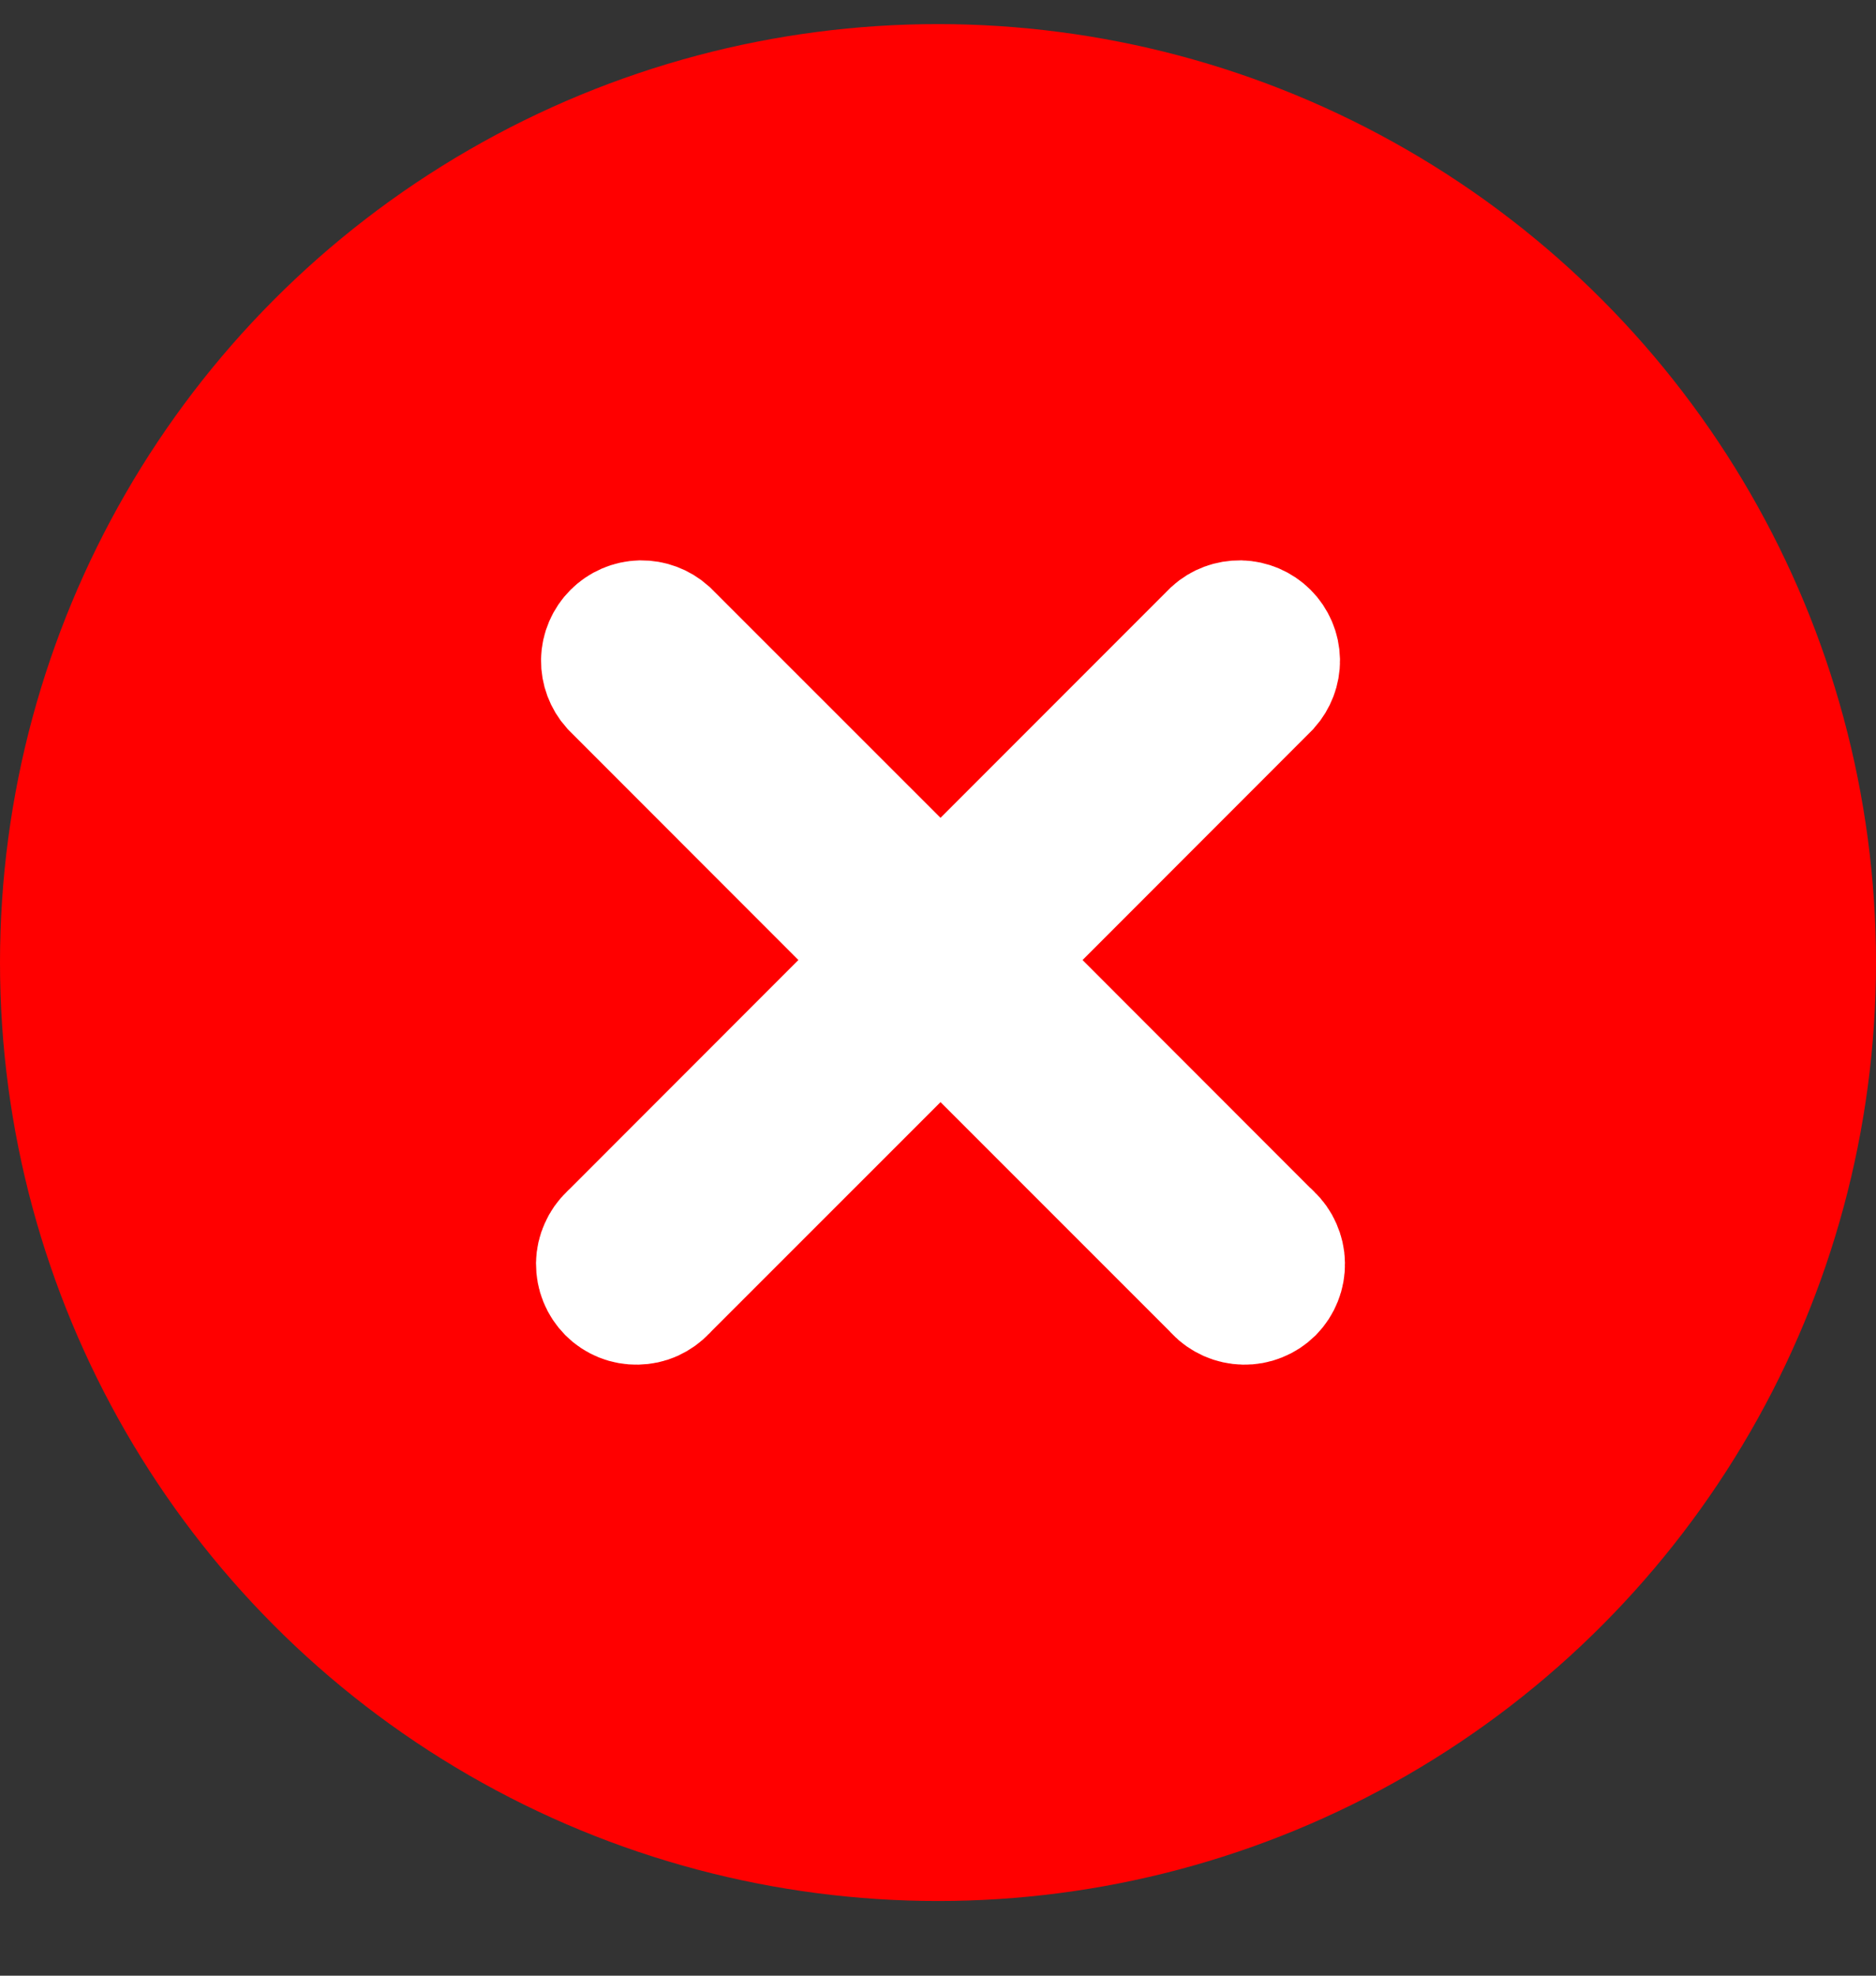
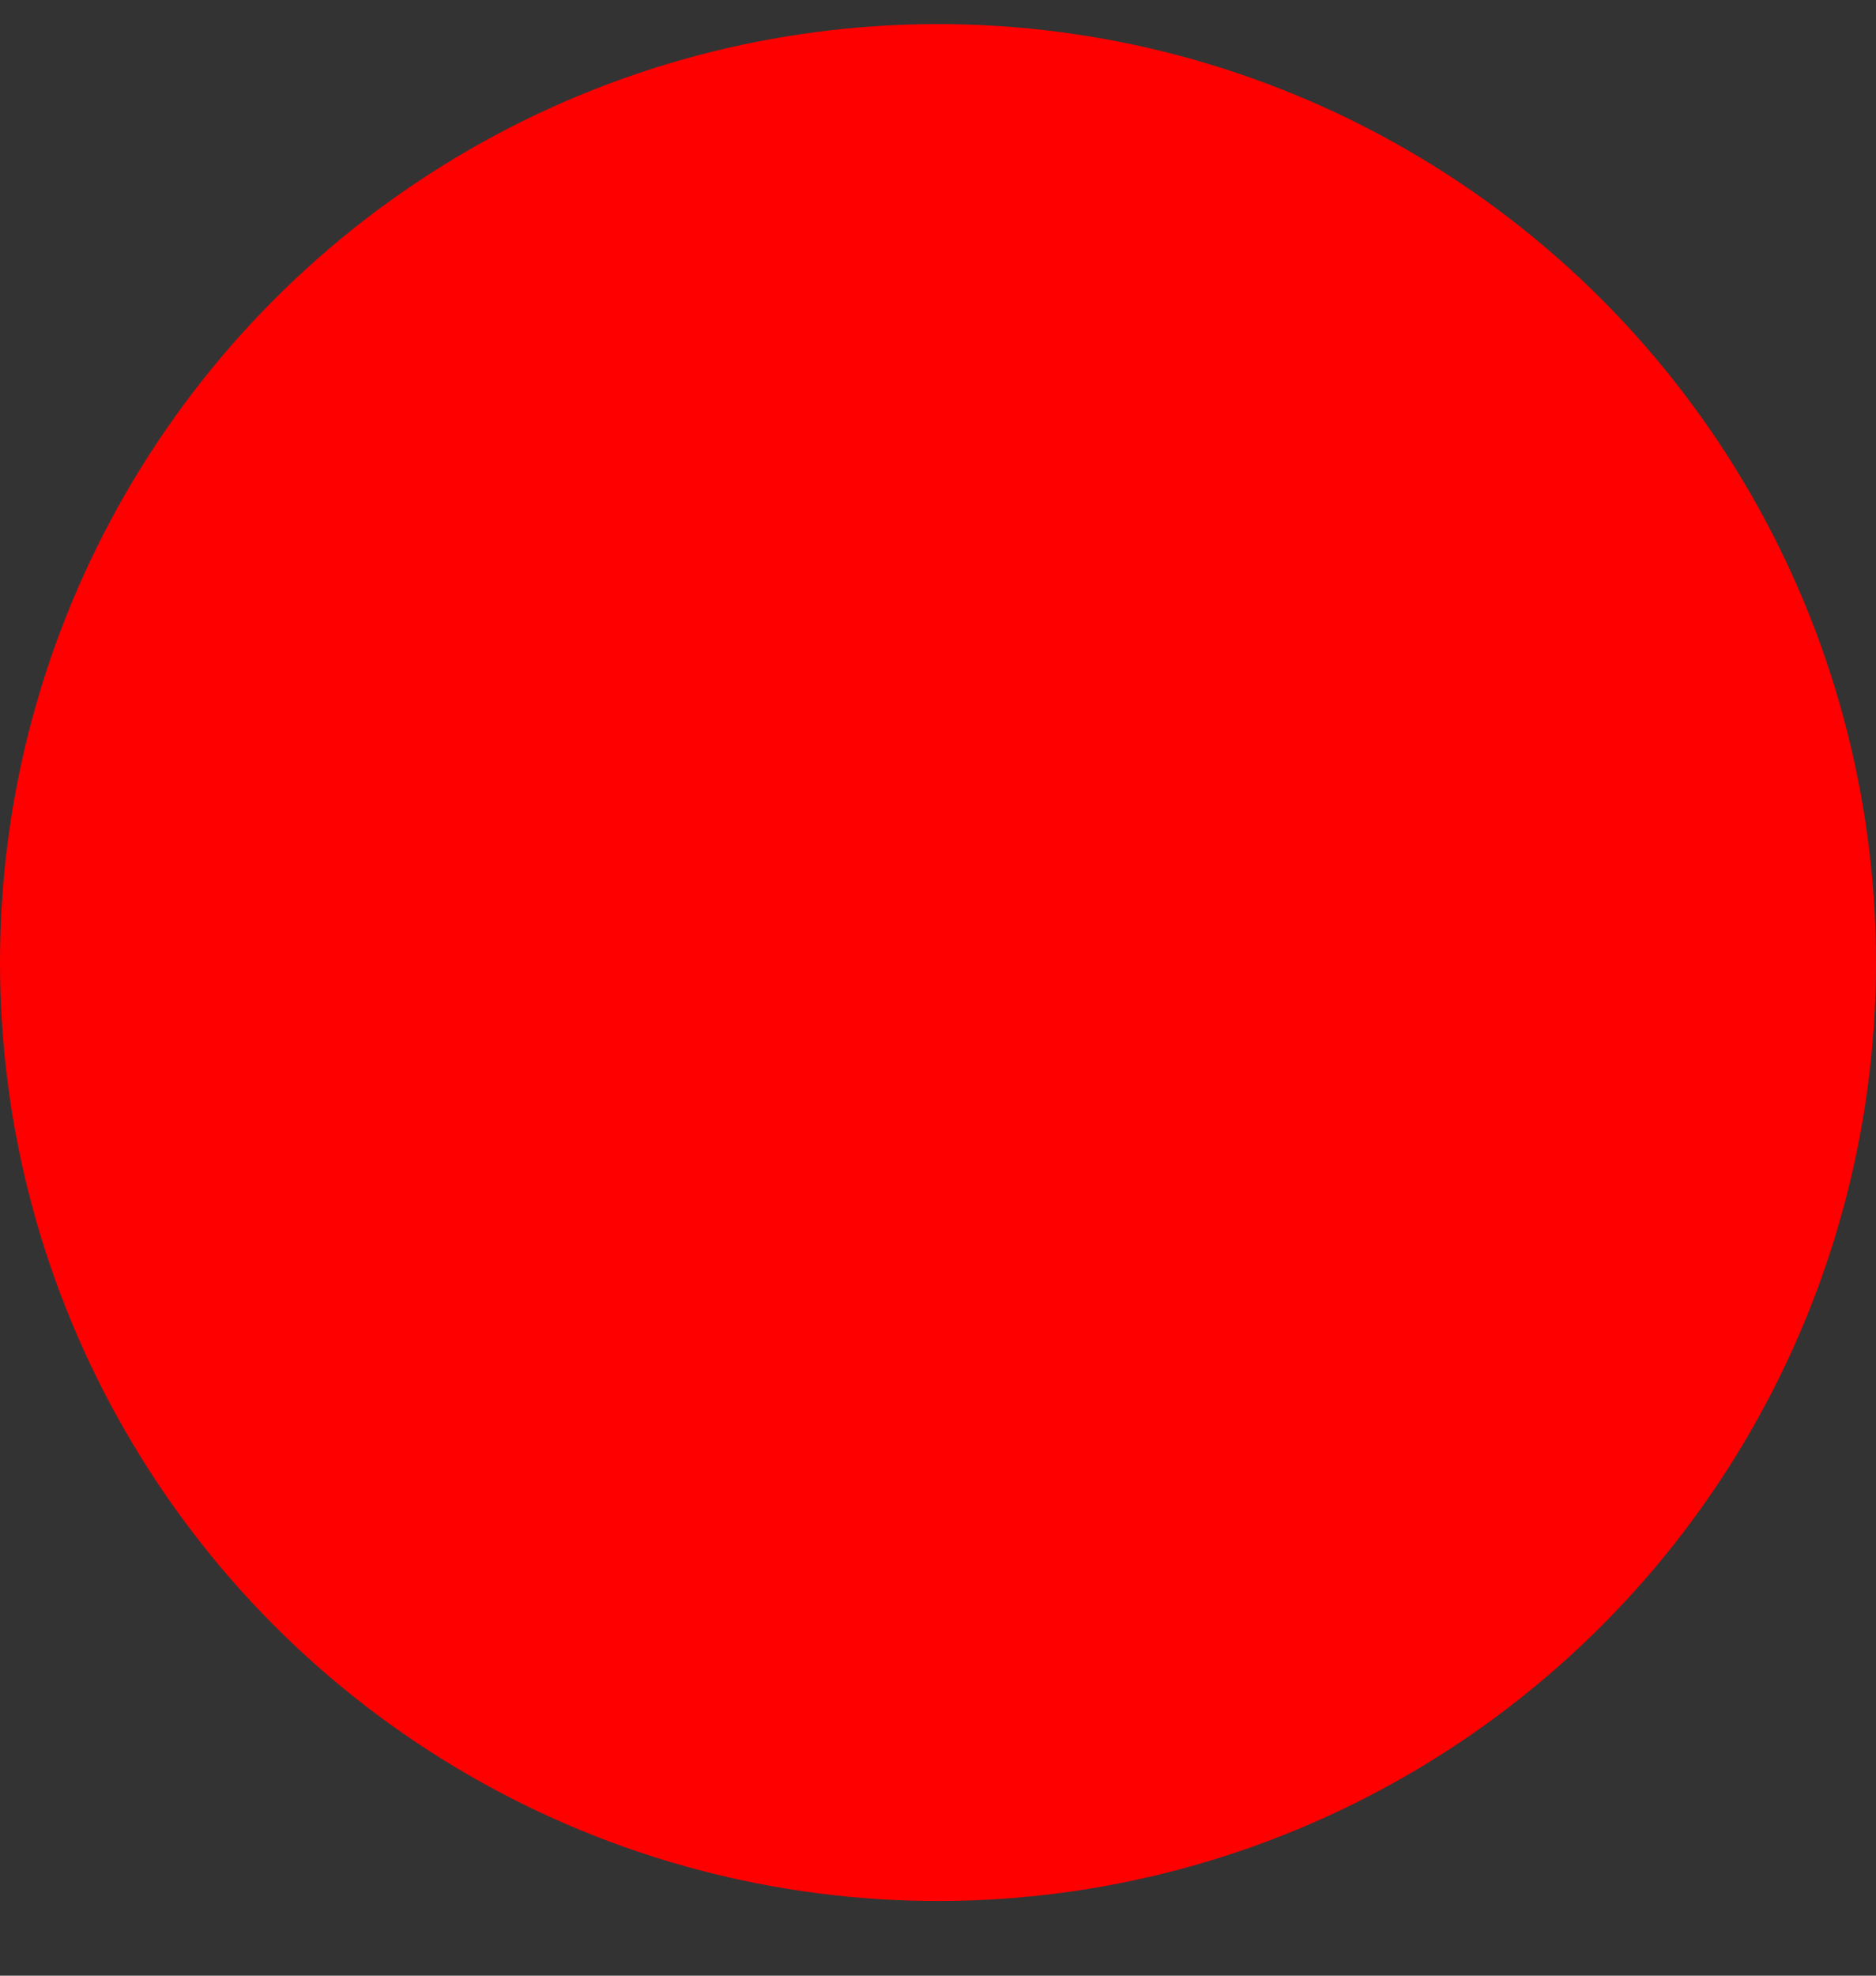
<svg xmlns="http://www.w3.org/2000/svg" width="19" height="20" viewBox="0 0 19 20" fill="none">
  <rect x="0" y="0" width="19" height="20" fill="#333333" stroke="none" />
  <circle cx="9.5" cy="9.744" r="9.5" fill="#FF0000" />
-   <path d="M12.56 6.351C12.648 6.353 12.732 6.389 12.794 6.451C12.856 6.513 12.891 6.596 12.893 6.684C12.894 6.77 12.862 6.853 12.805 6.917L10.484 9.239L10.005 9.718L10.484 10.198L12.818 12.533L12.827 12.54L12.836 12.549C12.869 12.58 12.896 12.618 12.914 12.66C12.932 12.701 12.943 12.746 12.943 12.791C12.944 12.837 12.936 12.882 12.919 12.924C12.902 12.967 12.877 13.005 12.845 13.038C12.812 13.07 12.774 13.095 12.731 13.112C12.689 13.129 12.644 13.137 12.599 13.136C12.553 13.135 12.508 13.125 12.467 13.107C12.425 13.088 12.387 13.062 12.356 13.029L12.348 13.02L12.34 13.011L10.005 10.677L9.525 10.198L9.046 10.677L6.711 13.011L6.703 13.02L6.694 13.029C6.663 13.062 6.626 13.088 6.585 13.107C6.543 13.126 6.498 13.135 6.452 13.136C6.407 13.137 6.361 13.129 6.319 13.112C6.277 13.095 6.239 13.07 6.207 13.038C6.175 13.005 6.149 12.967 6.132 12.924C6.115 12.882 6.107 12.837 6.107 12.791C6.108 12.746 6.118 12.701 6.137 12.66C6.155 12.618 6.182 12.58 6.215 12.549L6.224 12.54L6.232 12.533L8.566 10.198L9.047 9.718L8.566 9.239L6.245 6.917C6.188 6.853 6.157 6.77 6.158 6.684C6.16 6.596 6.196 6.513 6.258 6.451C6.32 6.389 6.403 6.353 6.491 6.351C6.577 6.35 6.66 6.381 6.724 6.438L9.046 8.759L9.525 9.24L10.005 8.759L12.326 6.438C12.39 6.38 12.473 6.35 12.56 6.351Z" fill="white" stroke="white" stroke-width="1.357" />
</svg>